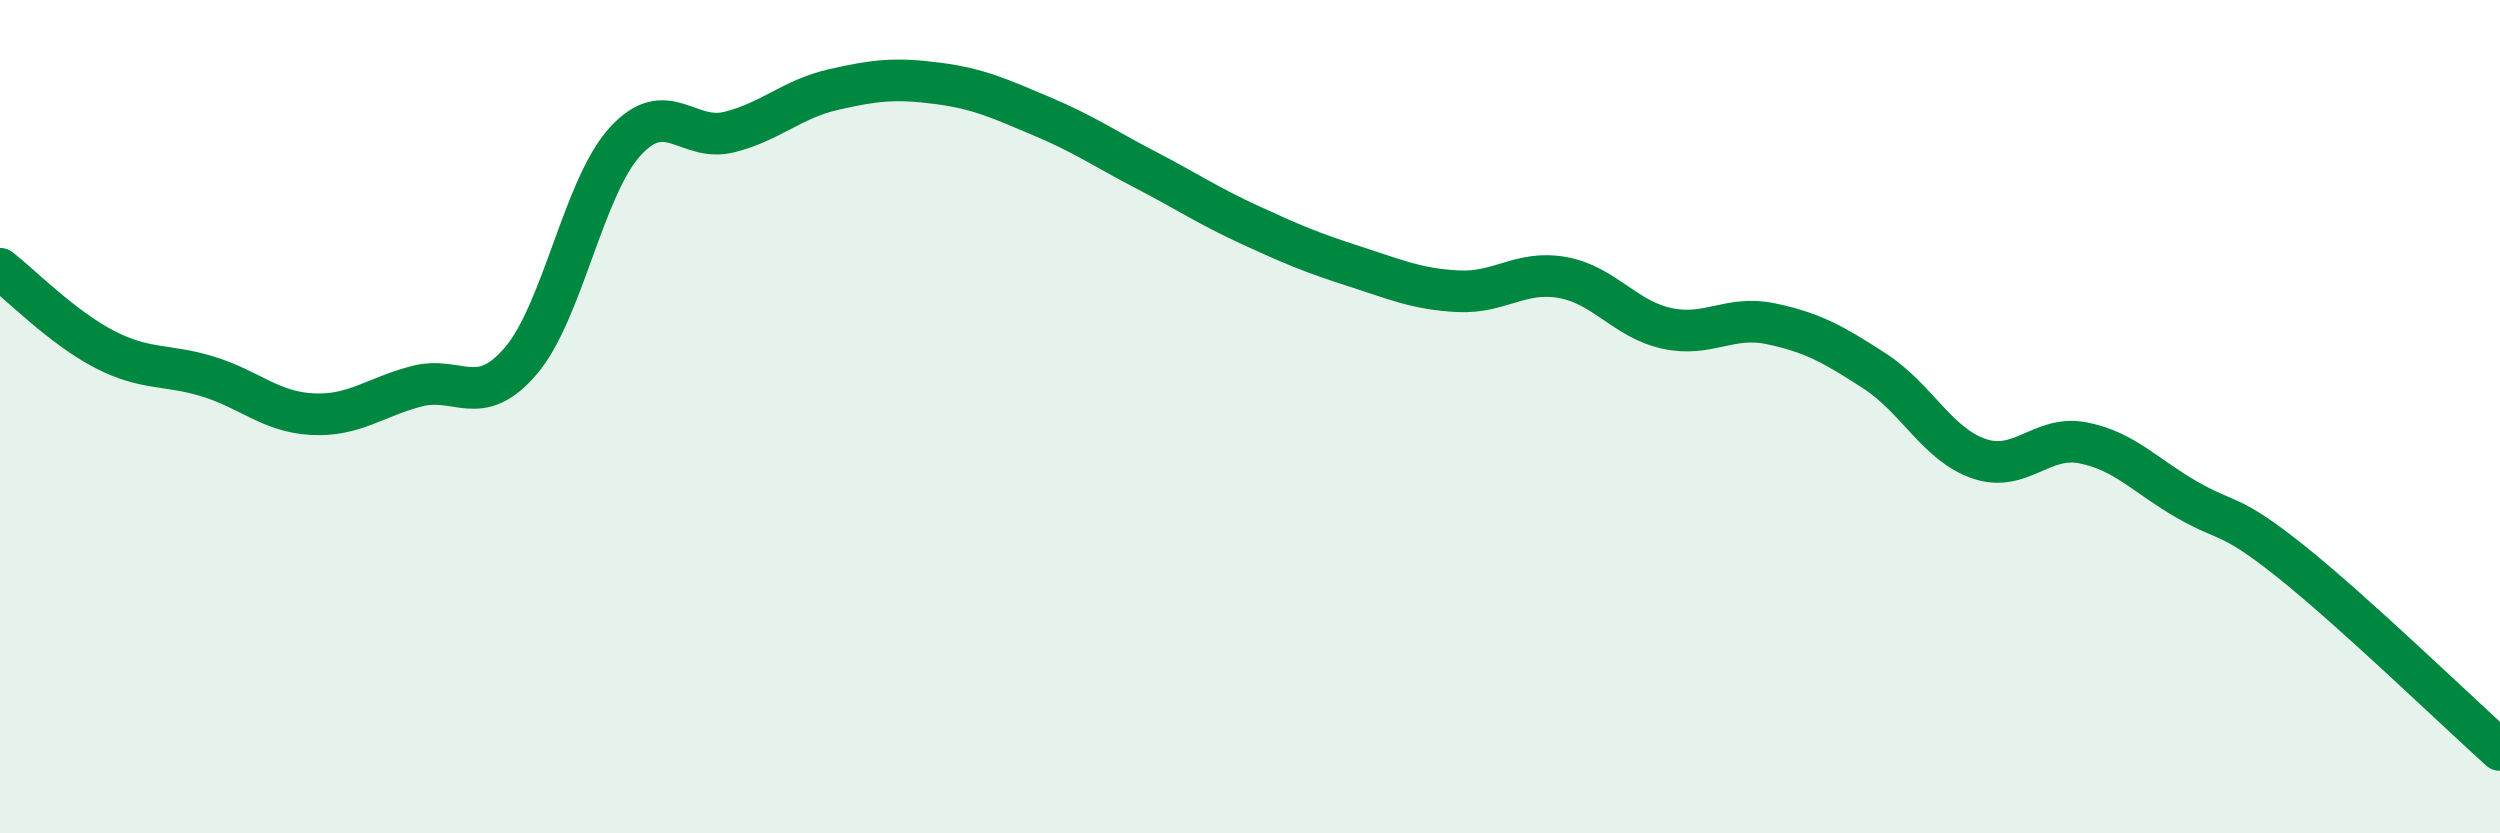
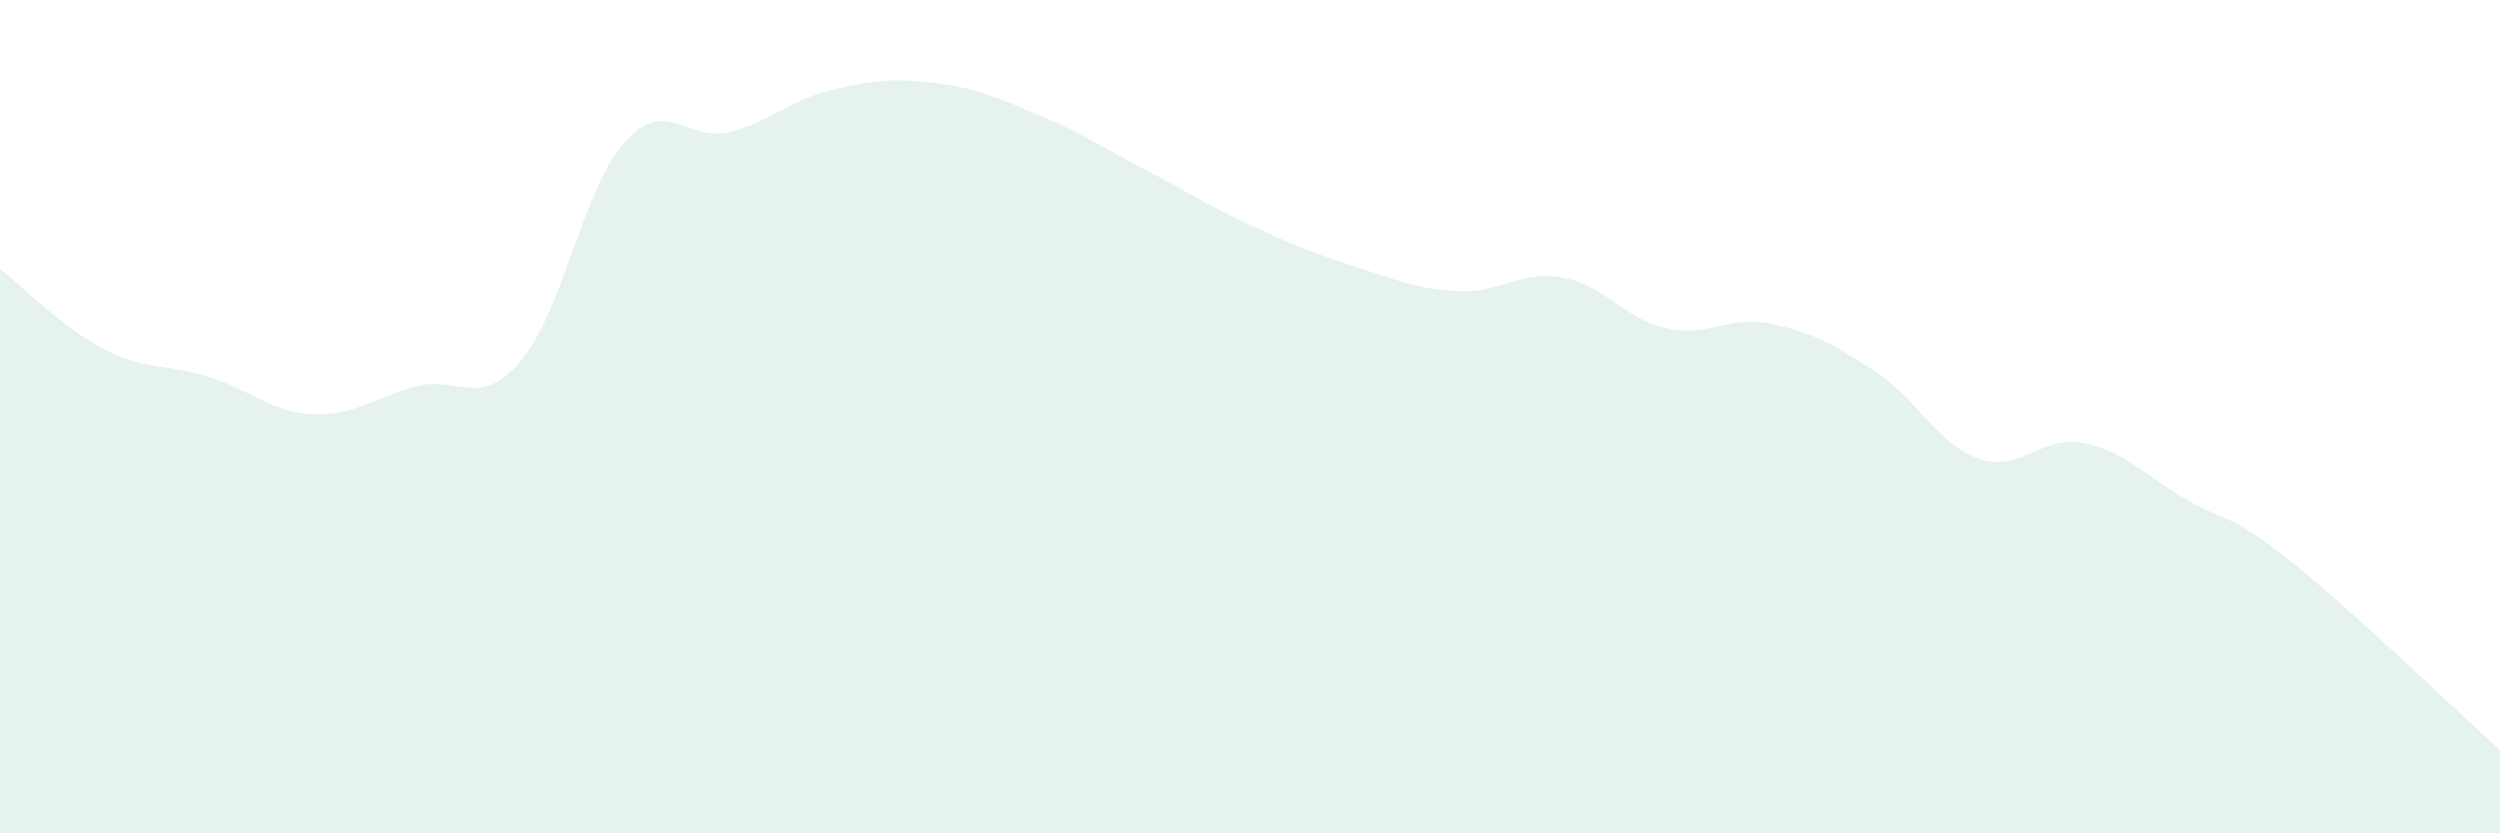
<svg xmlns="http://www.w3.org/2000/svg" width="60" height="20" viewBox="0 0 60 20">
  <path d="M 0,6.45 C 0.5,6.84 1.5,7.86 2.5,8.38 C 3.5,8.9 4,8.73 5,9.04 C 6,9.35 6.5,9.89 7.5,9.94 C 8.5,9.99 9,9.53 10,9.27 C 11,9.01 11.5,9.83 12.5,8.66 C 13.5,7.49 14,4.5 15,3.4 C 16,2.3 16.5,3.42 17.5,3.17 C 18.5,2.92 19,2.38 20,2.15 C 21,1.92 21.5,1.87 22.5,2 C 23.5,2.13 24,2.37 25,2.79 C 26,3.21 26.5,3.56 27.5,4.08 C 28.5,4.6 29,4.94 30,5.4 C 31,5.86 31.5,6.07 32.5,6.39 C 33.5,6.71 34,6.94 35,6.99 C 36,7.04 36.5,6.48 37.5,6.66 C 38.5,6.84 39,7.66 40,7.88 C 41,8.1 41.5,7.56 42.5,7.77 C 43.5,7.98 44,8.26 45,8.91 C 46,9.56 46.5,10.67 47.5,11.01 C 48.5,11.35 49,10.43 50,10.63 C 51,10.83 51.5,11.43 52.5,12 C 53.5,12.57 53.5,12.29 55,13.49 C 56.5,14.69 59,17.1 60,18L60 20L0 20Z" fill="#008740" opacity="0.1" stroke-linecap="round" stroke-linejoin="round" />
-   <path d="M 0,6.45 C 0.5,6.84 1.5,7.86 2.5,8.38 C 3.5,8.9 4,8.73 5,9.04 C 6,9.35 6.5,9.89 7.5,9.94 C 8.5,9.99 9,9.53 10,9.27 C 11,9.01 11.5,9.83 12.5,8.66 C 13.5,7.49 14,4.5 15,3.4 C 16,2.3 16.5,3.42 17.5,3.17 C 18.5,2.92 19,2.38 20,2.15 C 21,1.92 21.5,1.87 22.5,2 C 23.5,2.13 24,2.37 25,2.79 C 26,3.21 26.5,3.56 27.5,4.08 C 28.5,4.6 29,4.94 30,5.4 C 31,5.86 31.5,6.07 32.5,6.39 C 33.5,6.71 34,6.94 35,6.99 C 36,7.04 36.5,6.48 37.5,6.66 C 38.5,6.84 39,7.66 40,7.88 C 41,8.1 41.5,7.56 42.5,7.77 C 43.5,7.98 44,8.26 45,8.91 C 46,9.56 46.5,10.67 47.5,11.01 C 48.5,11.35 49,10.43 50,10.63 C 51,10.83 51.5,11.43 52.5,12 C 53.5,12.57 53.5,12.29 55,13.49 C 56.5,14.69 59,17.1 60,18" stroke="#008740" stroke-width="1" fill="none" stroke-linecap="round" stroke-linejoin="round" />
</svg>